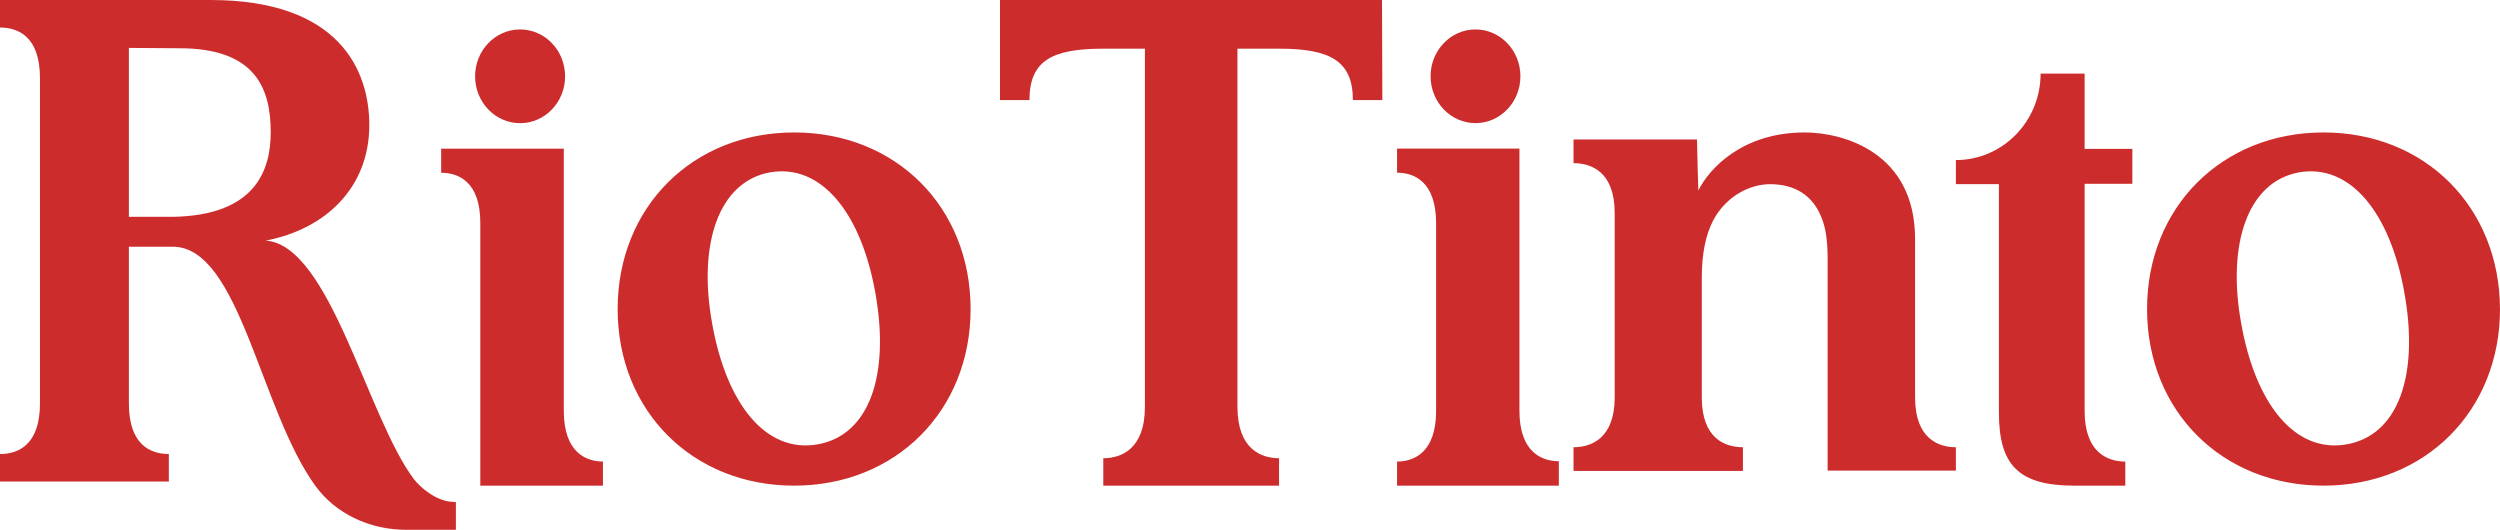
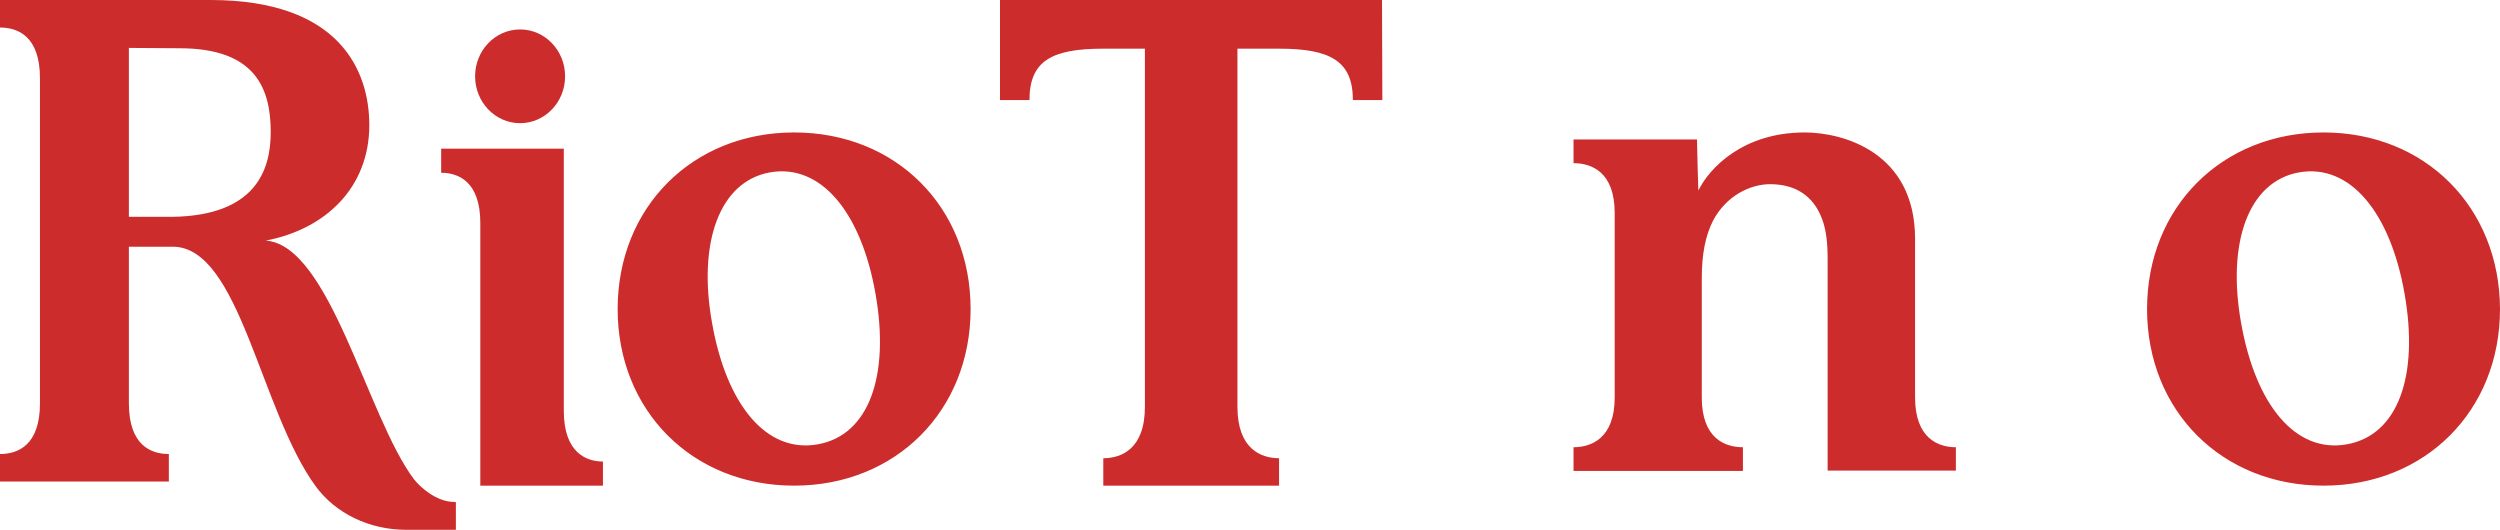
<svg xmlns="http://www.w3.org/2000/svg" width="151" height="32" viewBox="0 0 151 32">
  <g fill="#CD2C2C">
    <ellipse cx="31.414" cy="4.609" rx="2.718" ry="2.831" />
    <path d="M34.054 24.819 34.054 8.98 26.647 8.98 26.647 10.436C27.671 10.436 29.011 10.949 29.011 13.473L29.011 29.333 36.418 29.333 36.418 27.877C35.413 27.877 34.054 27.343 34.054 24.819ZM115.671 24.009 115.671 14.432C115.671 9.19 111.321 8 109.001 8 105.273 8 103.243 10.157 102.58 11.508 102.58 11.508 102.498 8.907 102.498 8.423L95.041 8.423 95.041 9.855C96.118 9.855 97.527 10.379 97.527 12.859L97.527 24.009C97.527 26.489 96.097 27.013 95.041 27.013L95.041 28.444 102.788 28.444 105.273 28.444 105.273 27.013C104.196 27.013 102.788 26.489 102.788 24.009L102.788 16.771C102.788 15.339 103.015 14.21 103.471 13.323 104.258 11.831 105.708 11.125 106.909 11.125 108.38 11.125 109.519 11.77 110.058 13.242 110.306 13.887 110.389 14.694 110.389 15.662L110.389 28.424 118.135 28.424 118.135 27.013C117.079 27.013 115.671 26.489 115.671 24.009ZM47.965 8C41.827 8 37.306 12.518 37.306 18.667 37.306 24.815 41.827 29.333 47.965 29.333 54.103 29.333 58.624 24.815 58.624 18.667 58.624 12.518 54.124 8 47.965 8ZM49.396 26.837C46.285 27.394 43.88 24.444 43.009 19.513 42.138 14.664 43.444 10.971 46.492 10.414 49.603 9.857 52.029 12.869 52.879 17.738 53.75 22.669 52.506 26.28 49.396 26.837ZM140.341 8C134.203 8 129.682 12.518 129.682 18.667 129.682 24.815 134.203 29.333 140.341 29.333 146.479 29.333 151 24.815 151 18.667 150.979 12.518 146.479 8 140.341 8ZM141.751 26.837C138.641 27.394 136.235 24.444 135.364 19.513 134.493 14.664 135.8 10.971 138.848 10.414 141.959 9.857 144.385 12.869 145.235 17.738 146.106 22.669 144.862 26.28 141.751 26.837ZM27.435 30.317C26.369 30.317 25.383 29.434 25.001 28.942 22.185 25.206 19.932 14.799 16.051 14.532 19.691 13.835 22.306 11.31 22.306 7.554 22.306 4.228 20.475 0 12.712 0L0 0 0 1.663C1.066 1.663 2.414 2.176 2.414 4.721L2.414 24.364C2.414 26.91 1.066 27.423 0 27.423L0 29.085 10.198 29.085 10.198 27.423C9.132 27.423 7.784 26.91 7.784 24.364L7.784 14.902 10.439 14.902C14.482 14.902 15.709 24.775 19.068 29.373 20.274 31.015 22.306 32 24.538 32L27.535 32 27.535 30.337C27.515 30.317 27.435 30.317 27.435 30.317ZM10.439 13.096C10.379 13.096 7.784 13.096 7.784 13.096L7.784 2.894C7.784 2.894 10.117 2.915 10.841 2.915 15.427 2.915 16.352 5.337 16.352 7.985 16.352 10.263 15.447 13.013 10.439 13.096ZM83.473 0 60.4 0 60.4 6.045 62.18 6.045C62.18 3.664 63.541 2.94 66.639 2.94L69.152 2.94 69.152 24.572C69.152 27.139 67.707 27.677 66.639 27.677L66.639 29.333 77.255 29.333 77.255 27.677C76.166 27.677 74.742 27.118 74.742 24.572L74.742 2.94 77.255 2.94C80.353 2.94 81.714 3.685 81.714 6.045L83.494 6.045 83.473 0Z" />
-     <ellipse cx="89.12" cy="4.607" rx="2.713" ry="2.829" />
-     <path d="M91.774 24.802 91.774 8.974 84.382 8.974 84.382 10.43C85.405 10.43 86.741 10.963 86.741 13.485L86.741 24.823C86.741 27.345 85.385 27.878 84.382 27.878L84.382 29.333 94.153 29.333 94.153 27.857C93.131 27.857 91.774 27.324 91.774 24.802ZM125.911 4.444 123.252 4.444C123.252 7.333 120.957 9.668 118.135 9.668L118.135 11.122 120.734 11.122 120.734 24.909C120.734 28.063 121.891 29.333 125.282 29.333L128.368 29.333 128.368 27.879C127.312 27.879 125.911 27.346 125.911 24.827 125.911 24.315 125.911 11.102 125.911 11.102L128.794 11.102 128.794 8.992 125.911 8.992 125.911 4.444Z" />
  </g>
</svg>